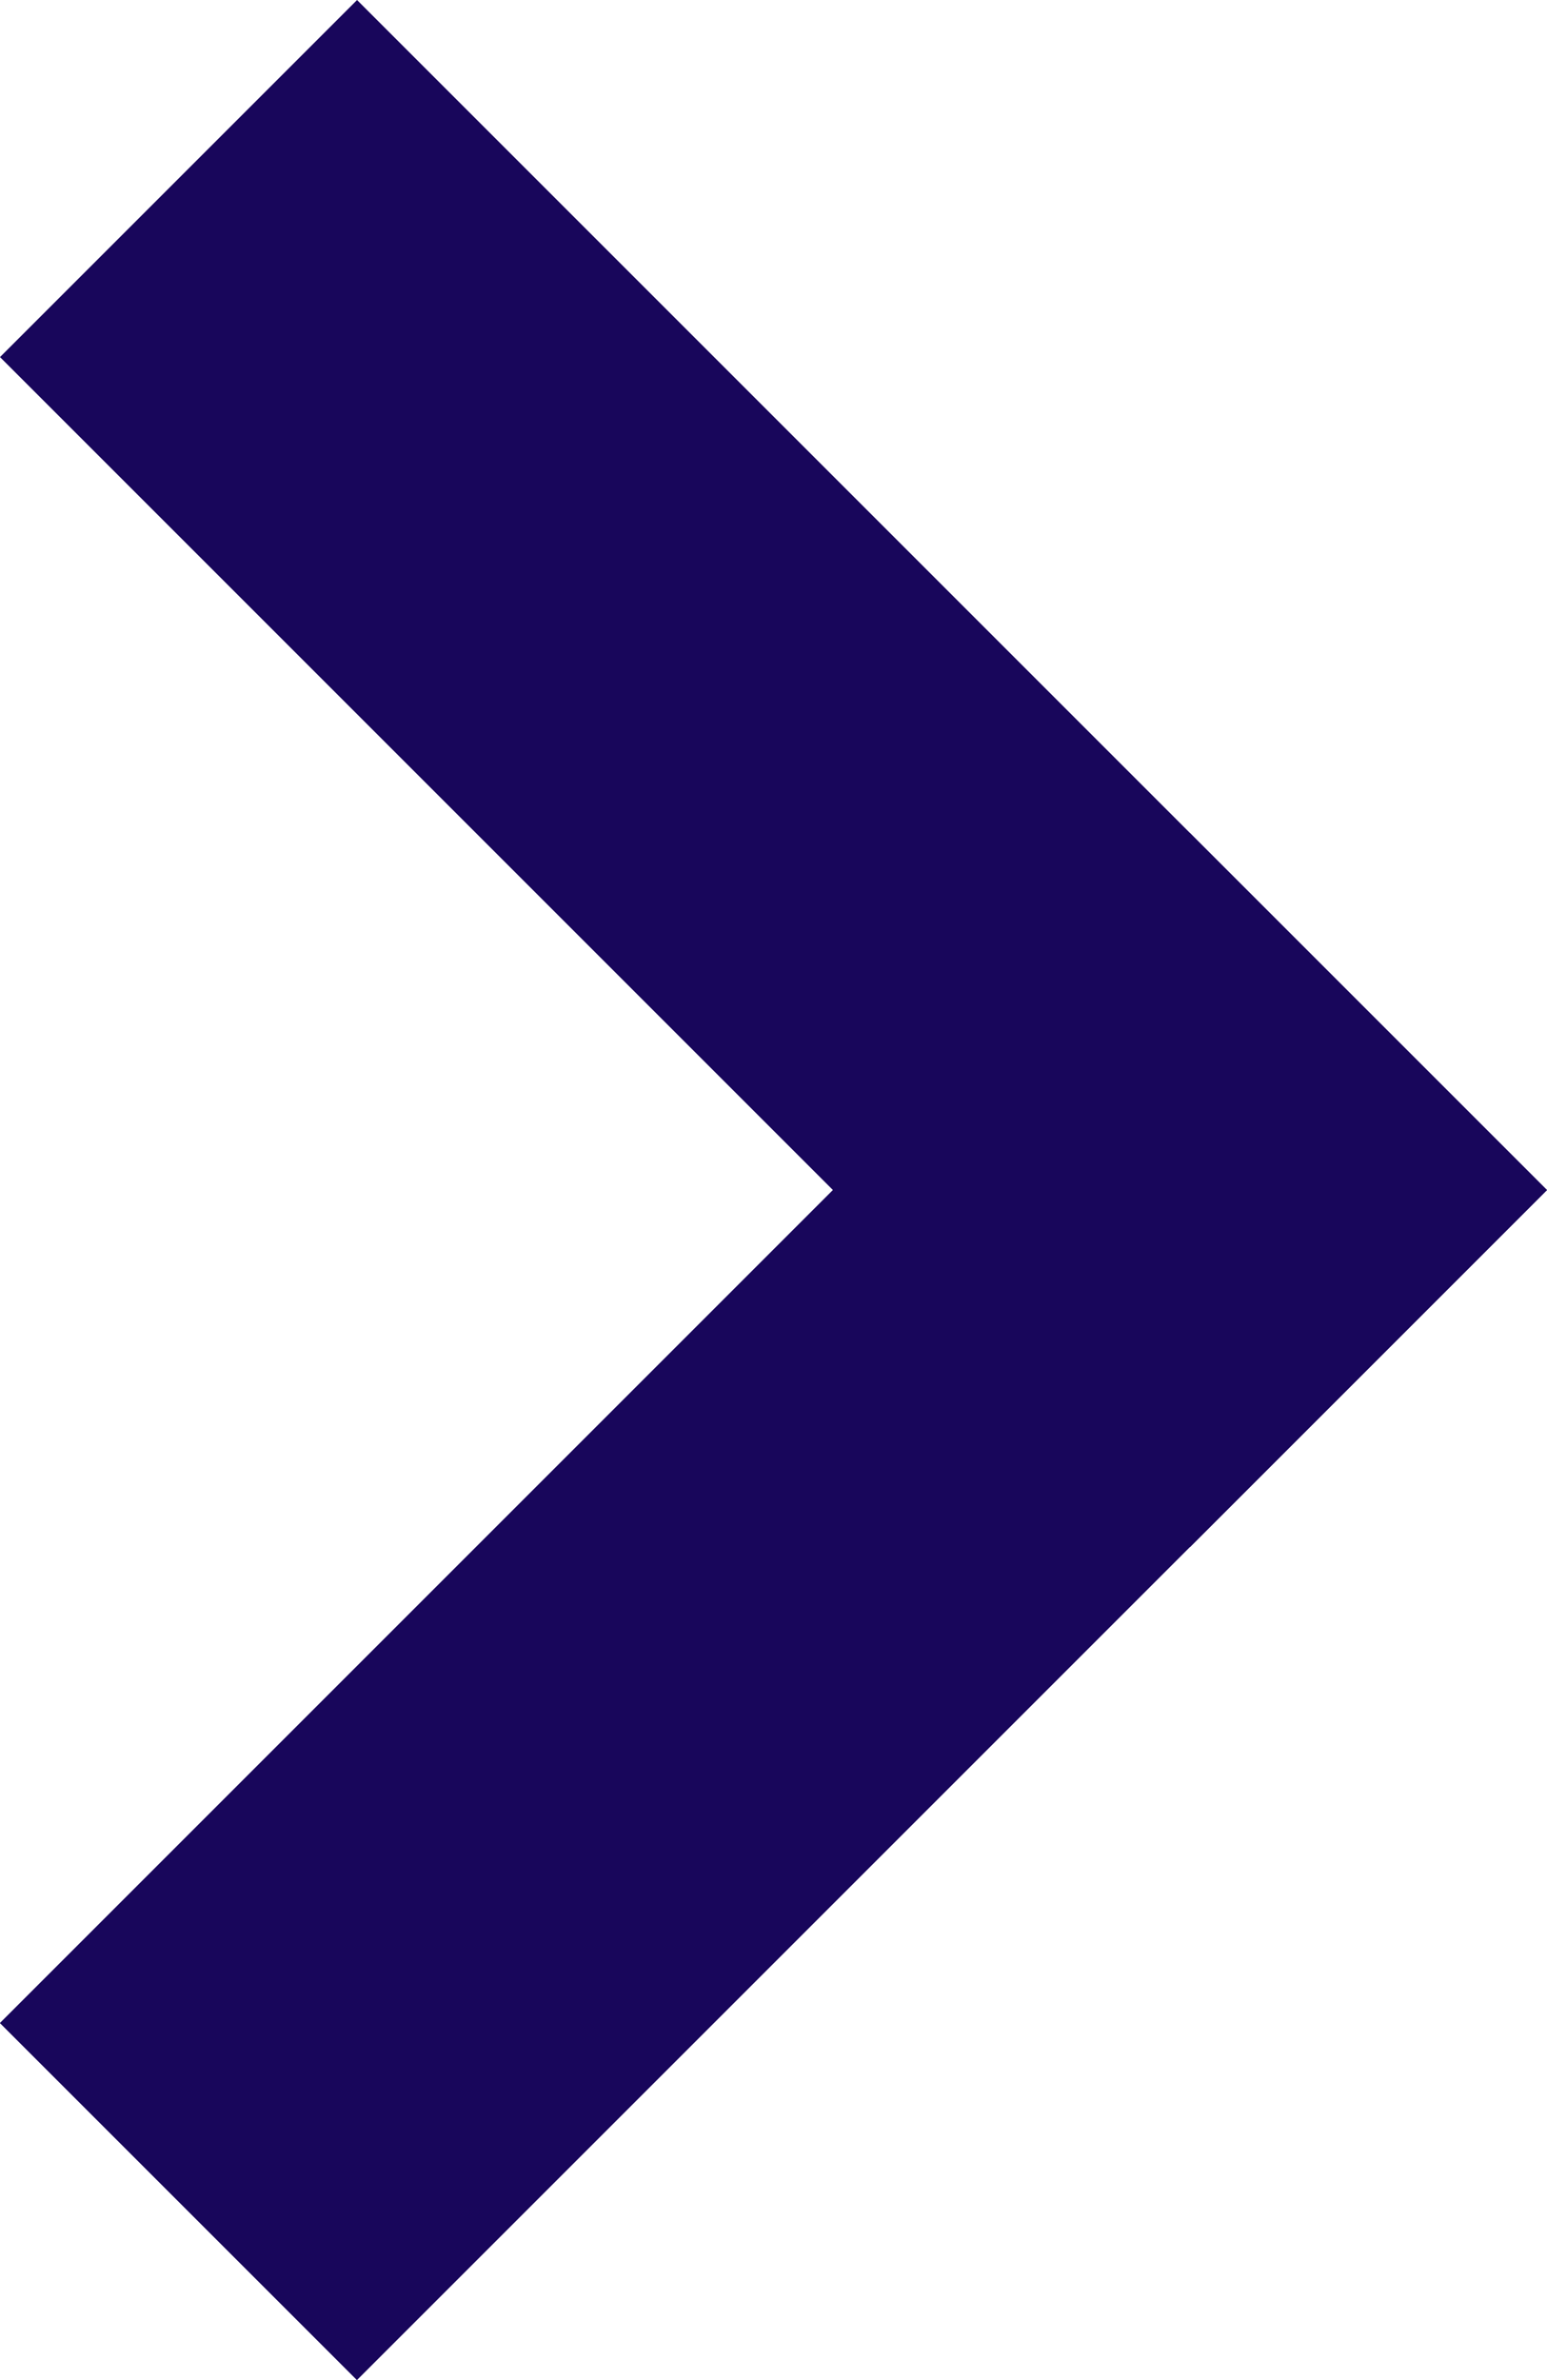
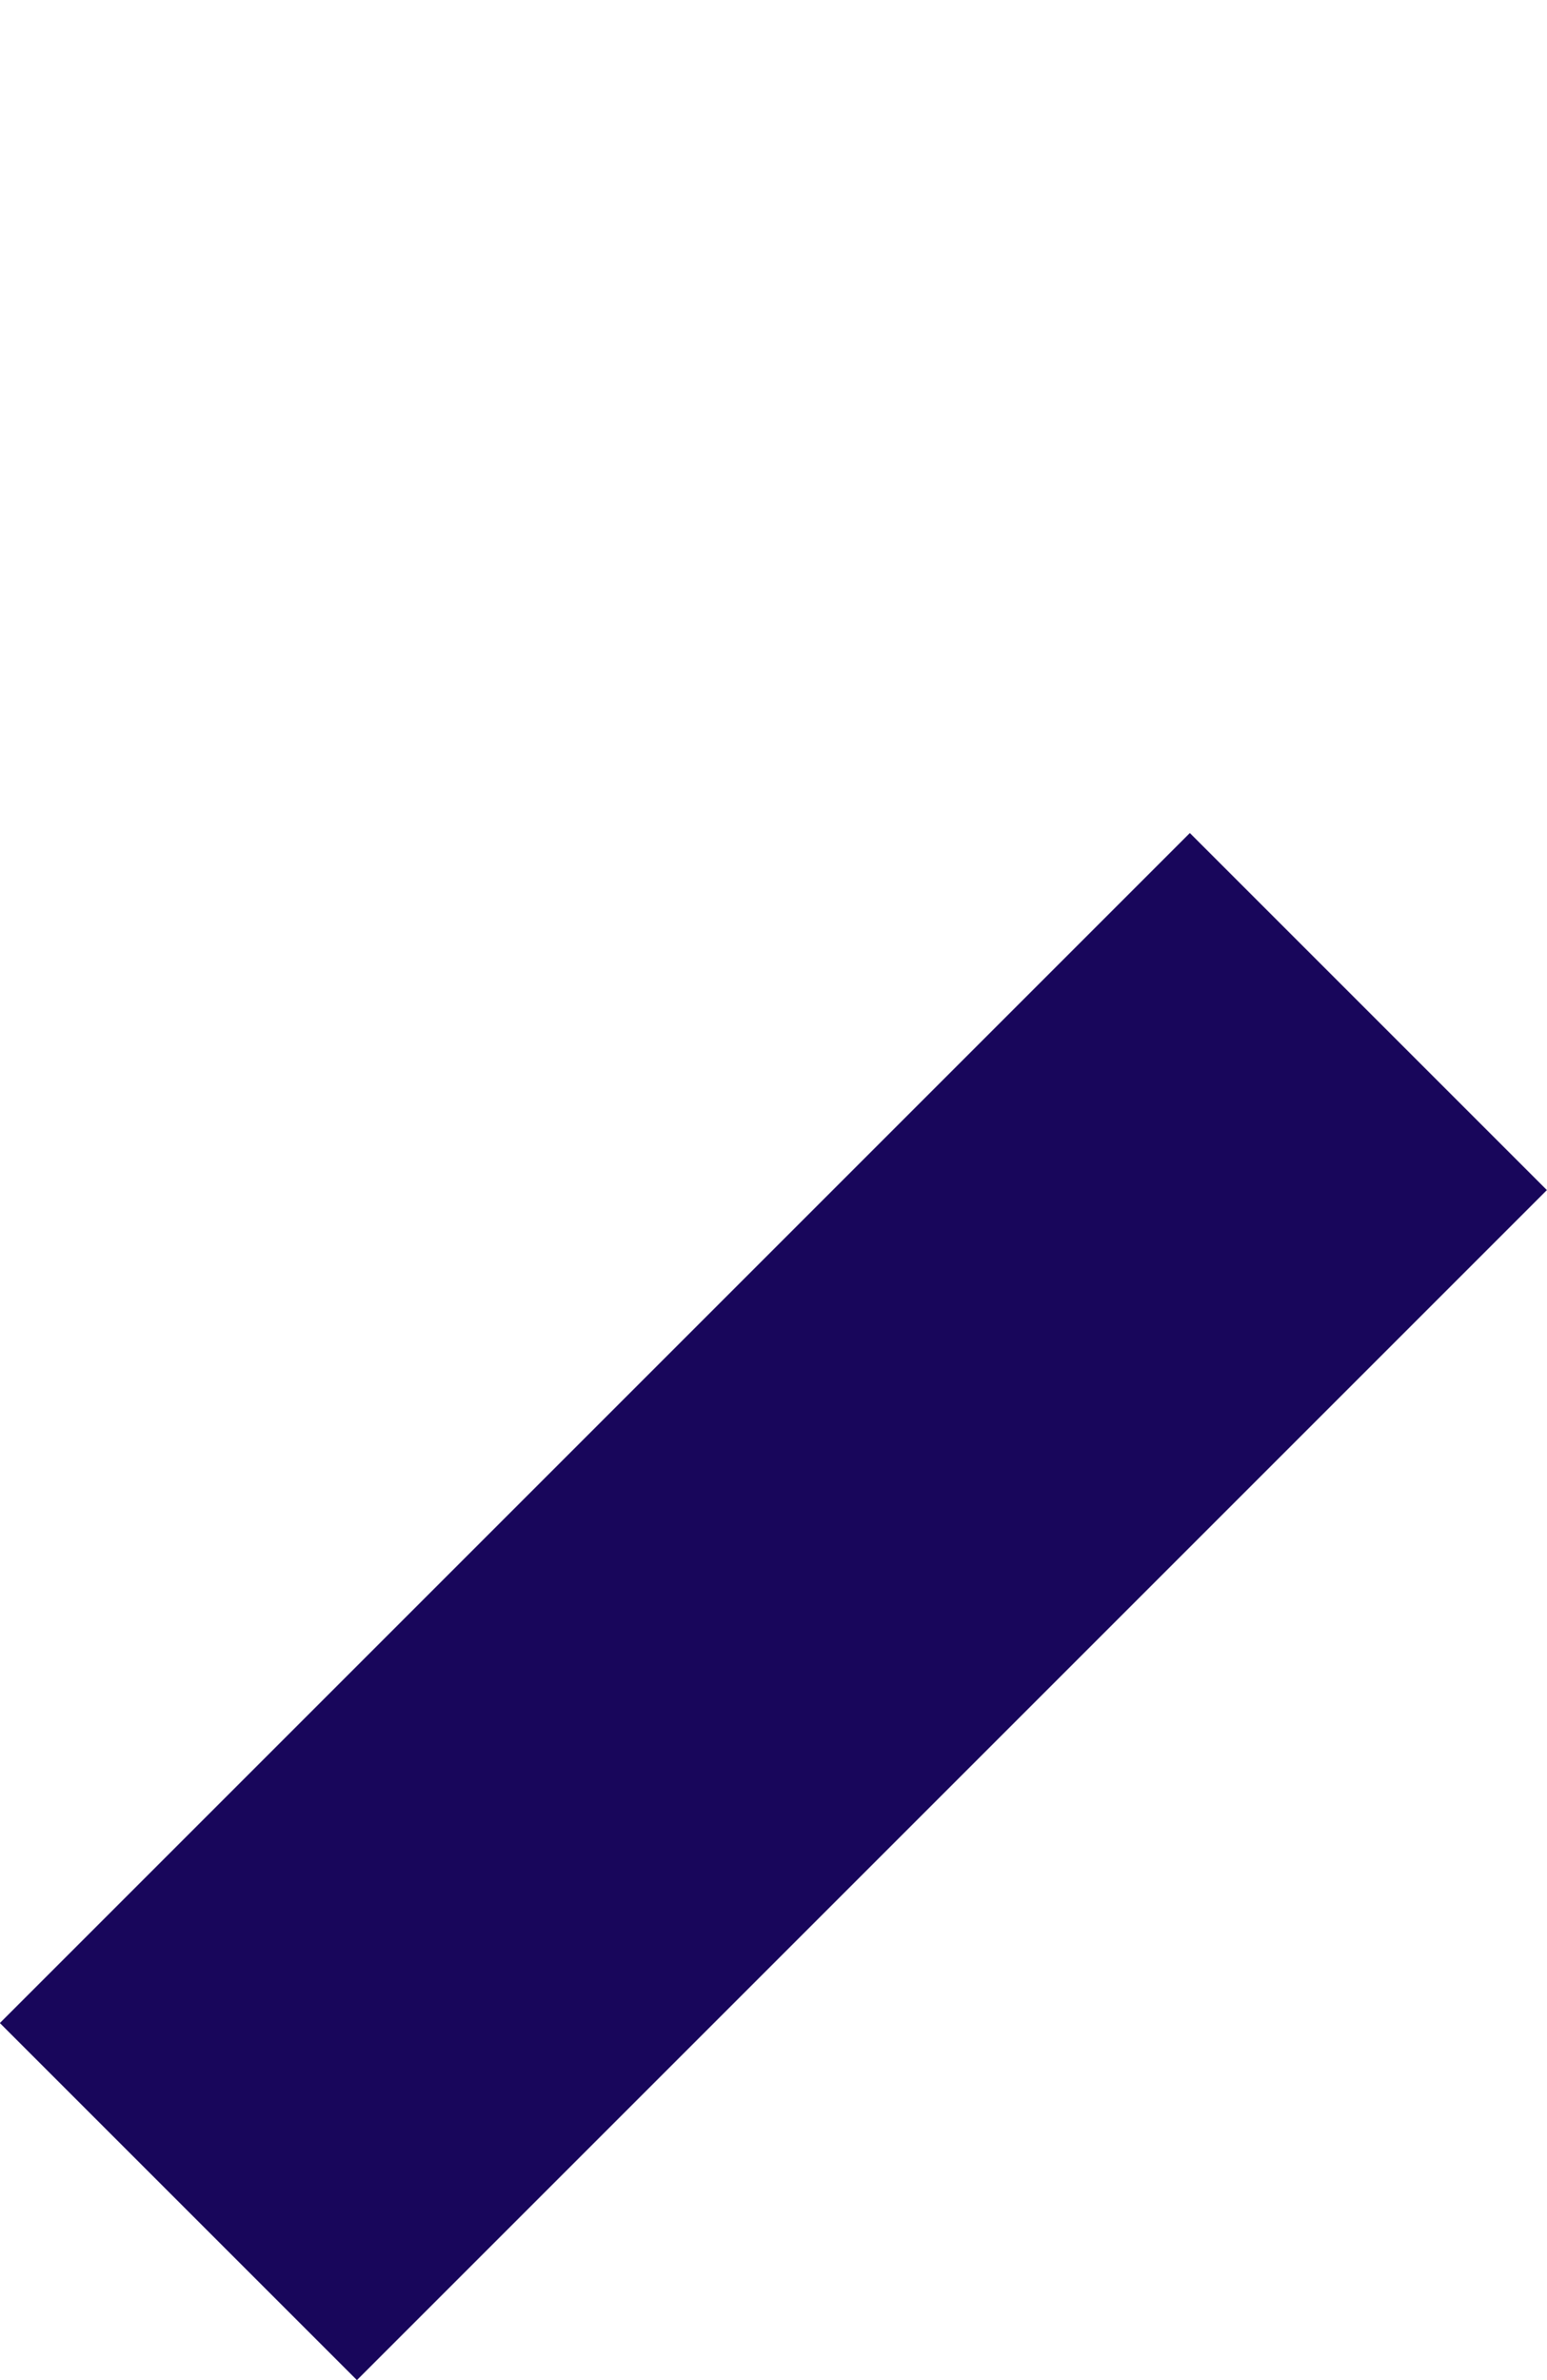
<svg xmlns="http://www.w3.org/2000/svg" width="10.19" height="15.677" viewBox="0 0 10.19 15.677">
  <g id="Group_216" data-name="Group 216" transform="translate(0)">
    <rect id="Rectangle_1775" data-name="Rectangle 1775" width="3.326" height="11.085" transform="translate(2.351 15.677) rotate(-135)" fill="#18065b" />
-     <rect id="Rectangle_1776" data-name="Rectangle 1776" width="3.326" height="11.085" transform="translate(0 2.352) rotate(-45)" fill="#18065b" />
  </g>
</svg>